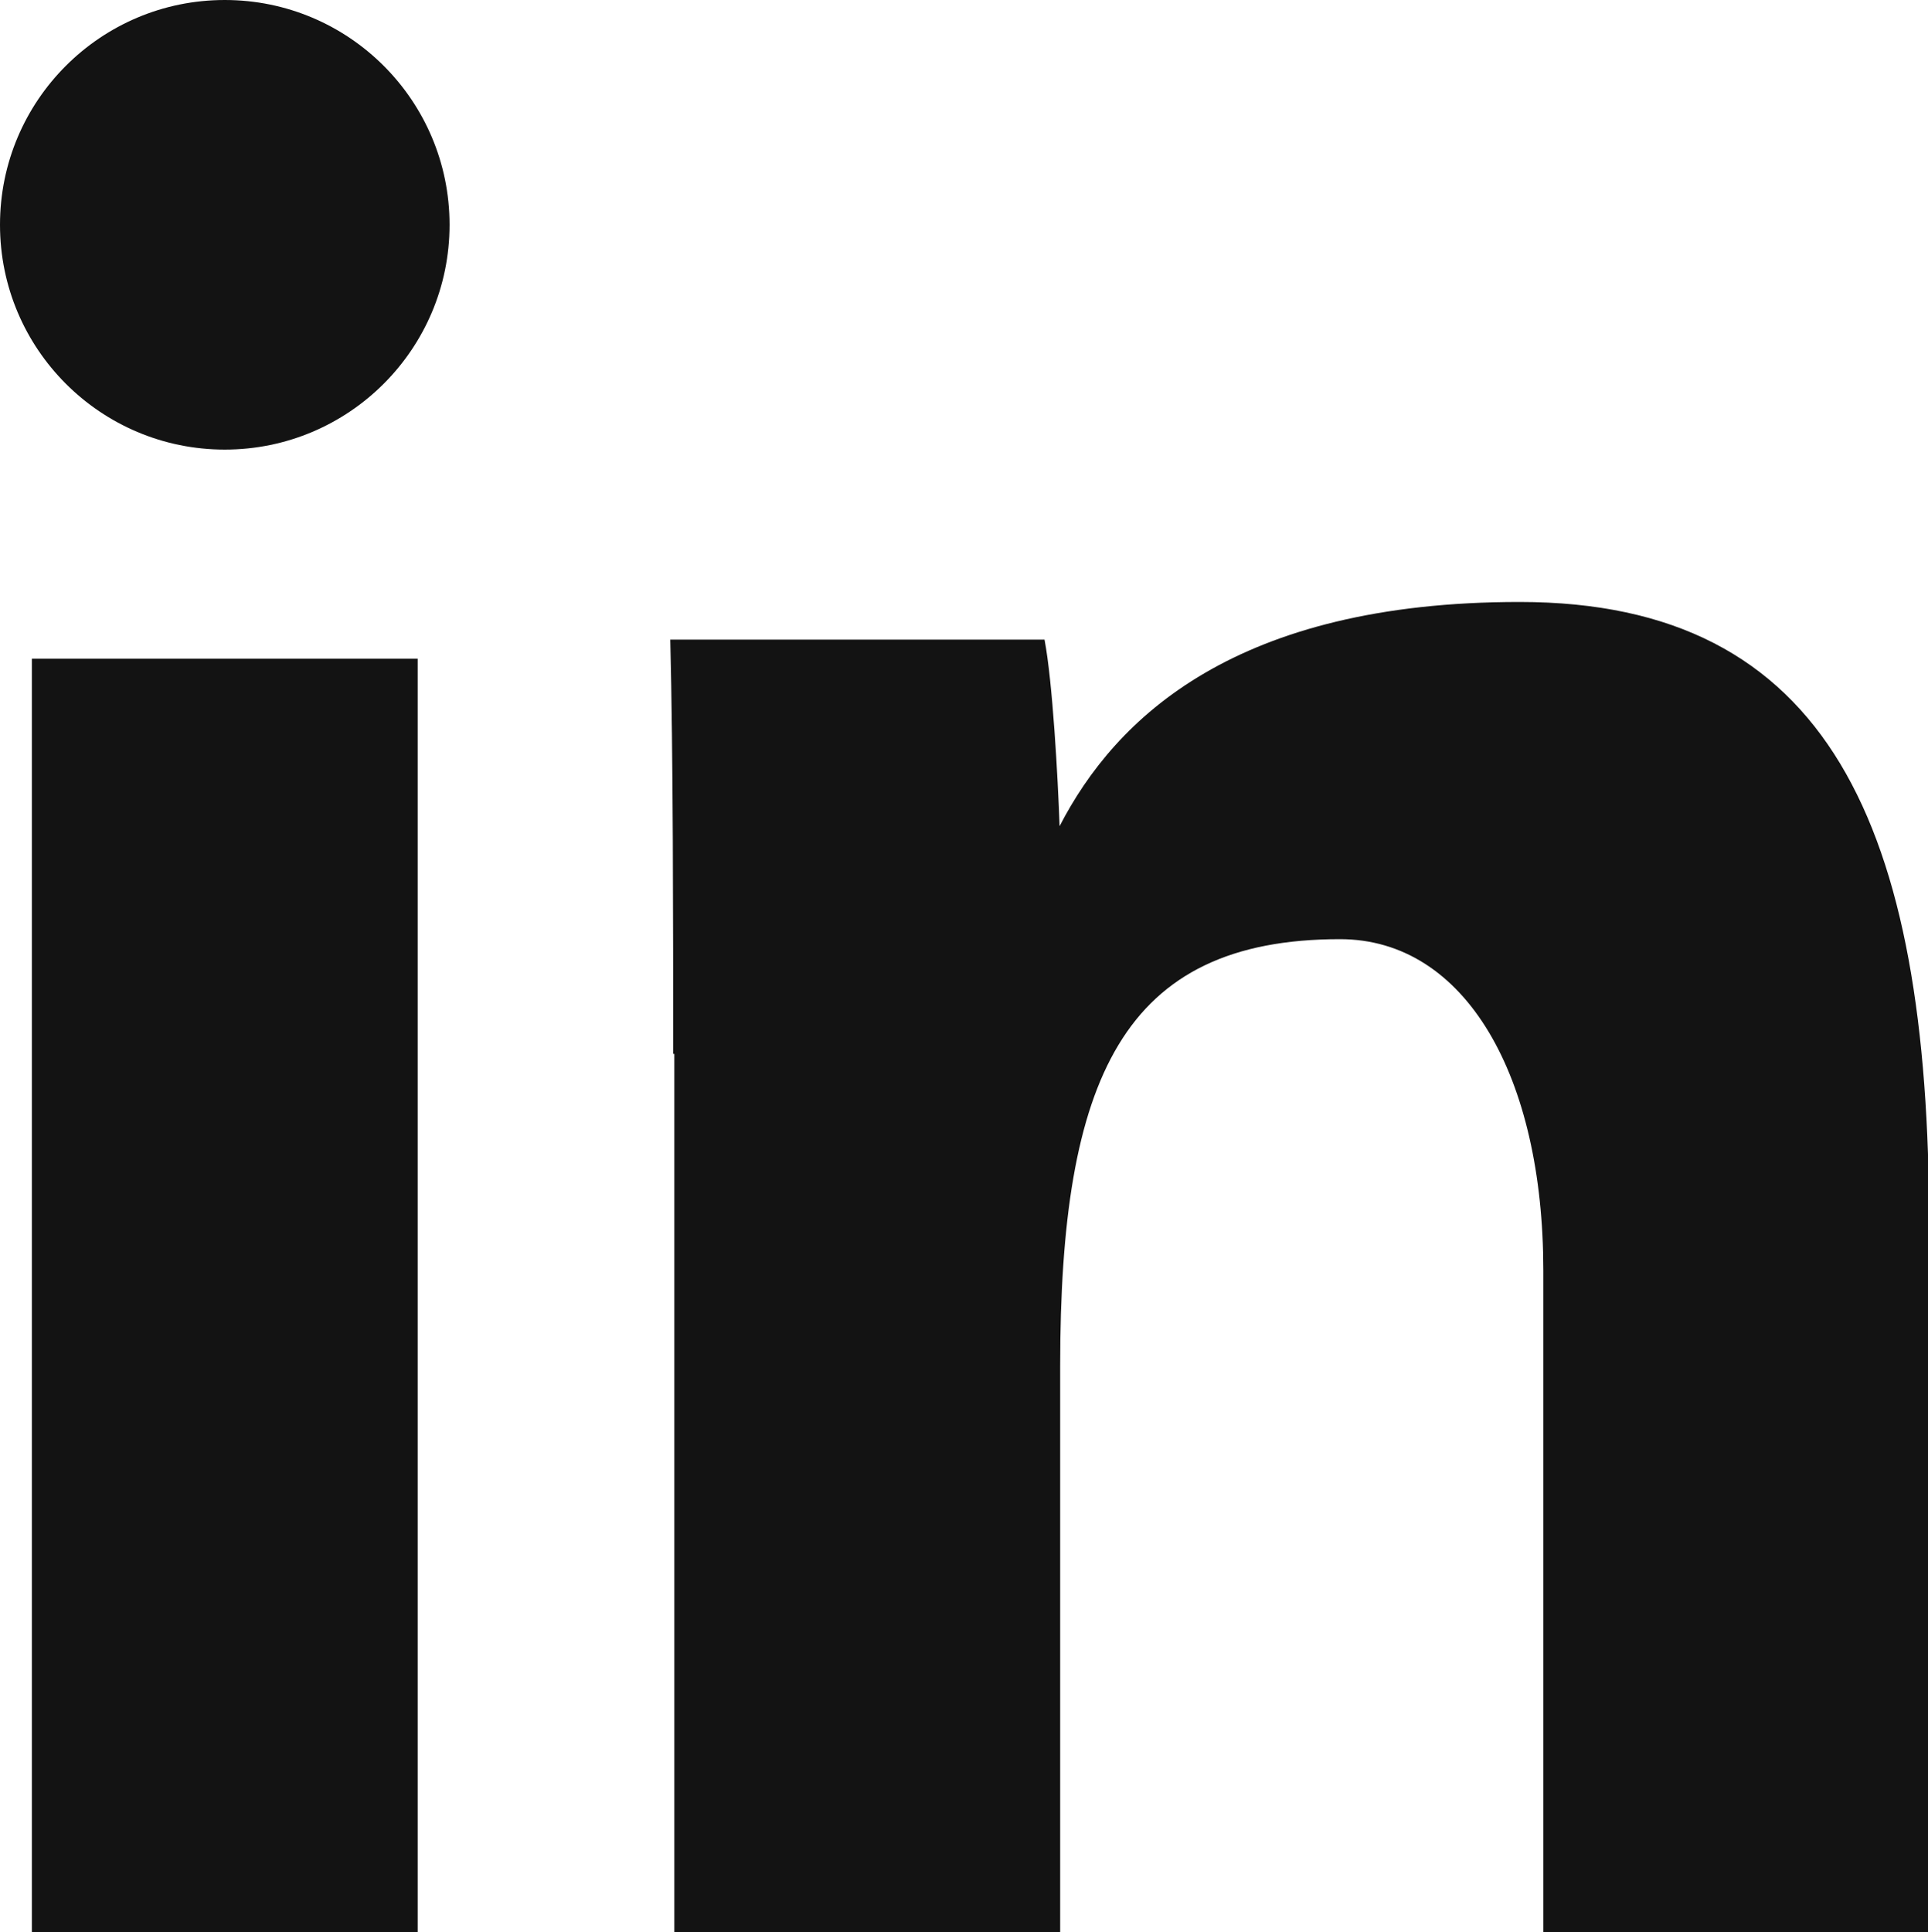
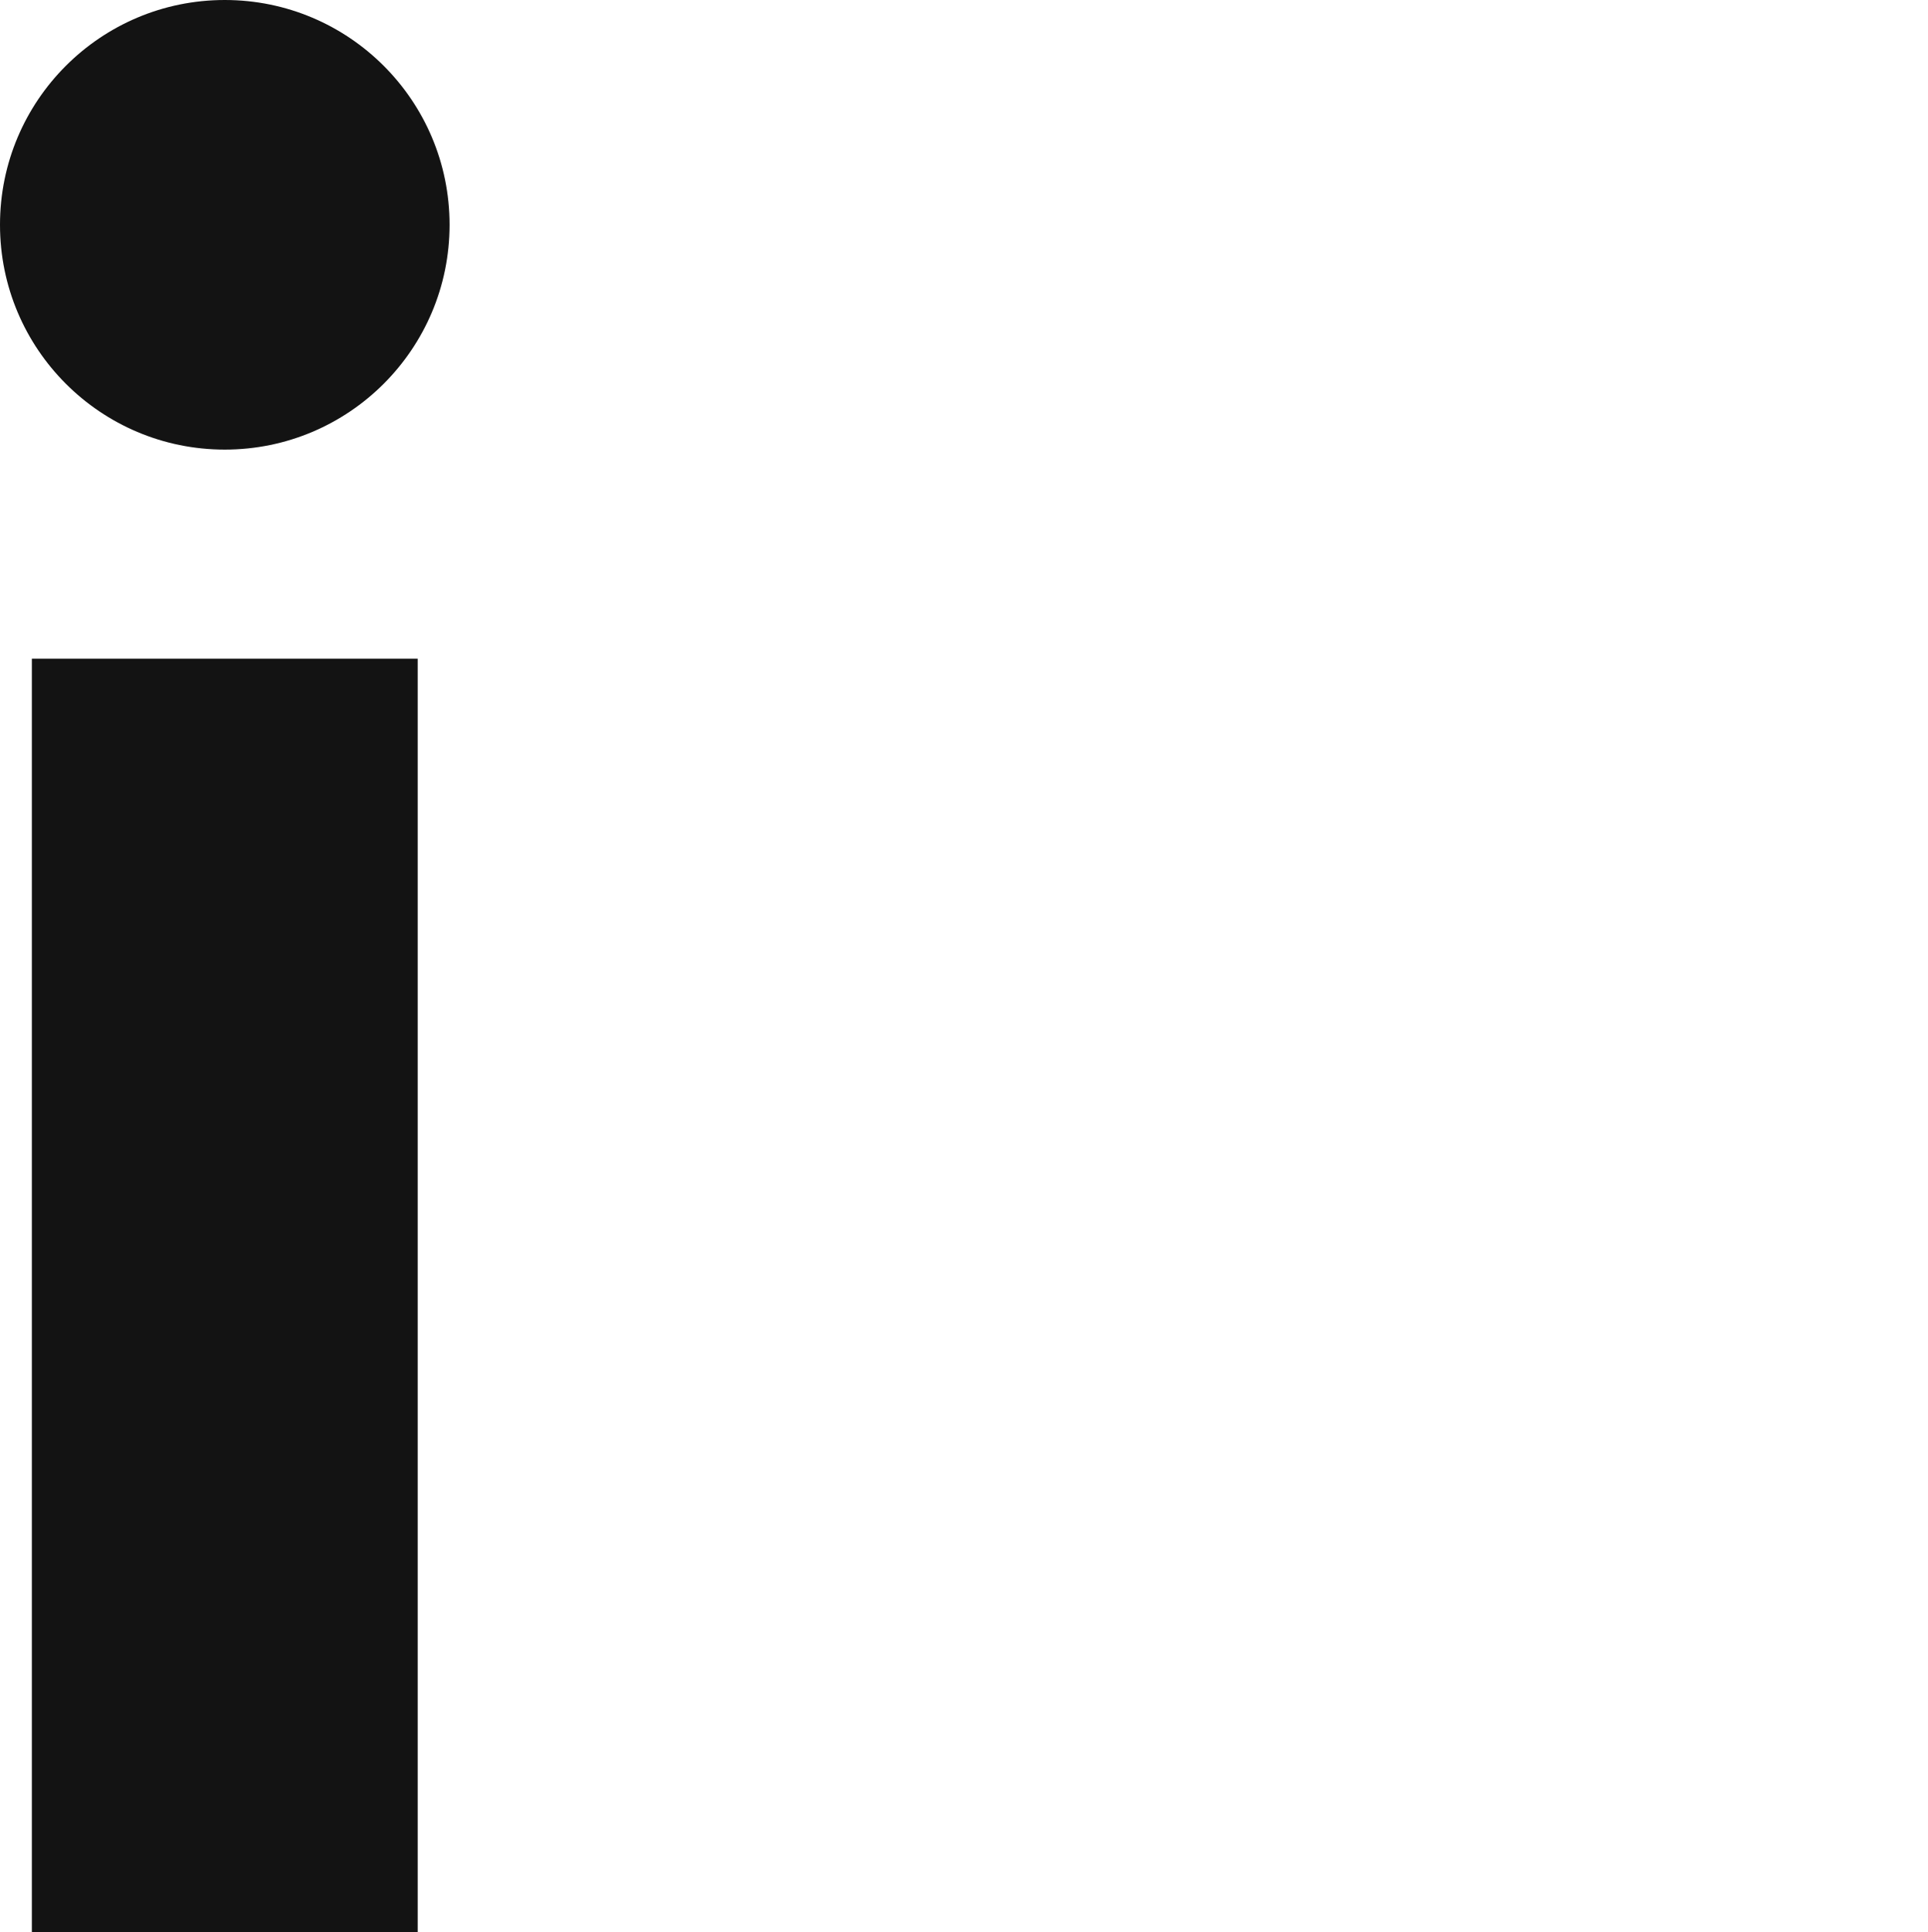
<svg xmlns="http://www.w3.org/2000/svg" id="Layer_2" data-name="Layer 2" viewBox="0 0 33.28 33.35">
  <defs>
    <style>
      .cls-1 {
        fill: #131313;
        stroke-width: 0px;
      }
    </style>
  </defs>
  <g id="Layer_1-2" data-name="Layer 1">
    <path class="cls-1" d="M.55,11.37h6.66v21.98H.55V11.37Z" />
-     <path class="cls-1" d="M11.62,18.19c0-2.31,0-5.12-.05-7.15h6.46c.14.73.23,2.37.26,3.22.97-1.88,3.05-3.87,7.94-3.87,5.33,0,7.07,3.85,7.07,10.77v12.19h-6.66v-11.42c0-3.35-1.34-5.72-3.51-5.72-3.75,0-4.83,2.4-4.83,7.37v9.77h-6.66v-15.16Z" />
    <circle class="cls-1" cx="3.88" cy="3.88" r="3.88" />
  </g>
</svg>